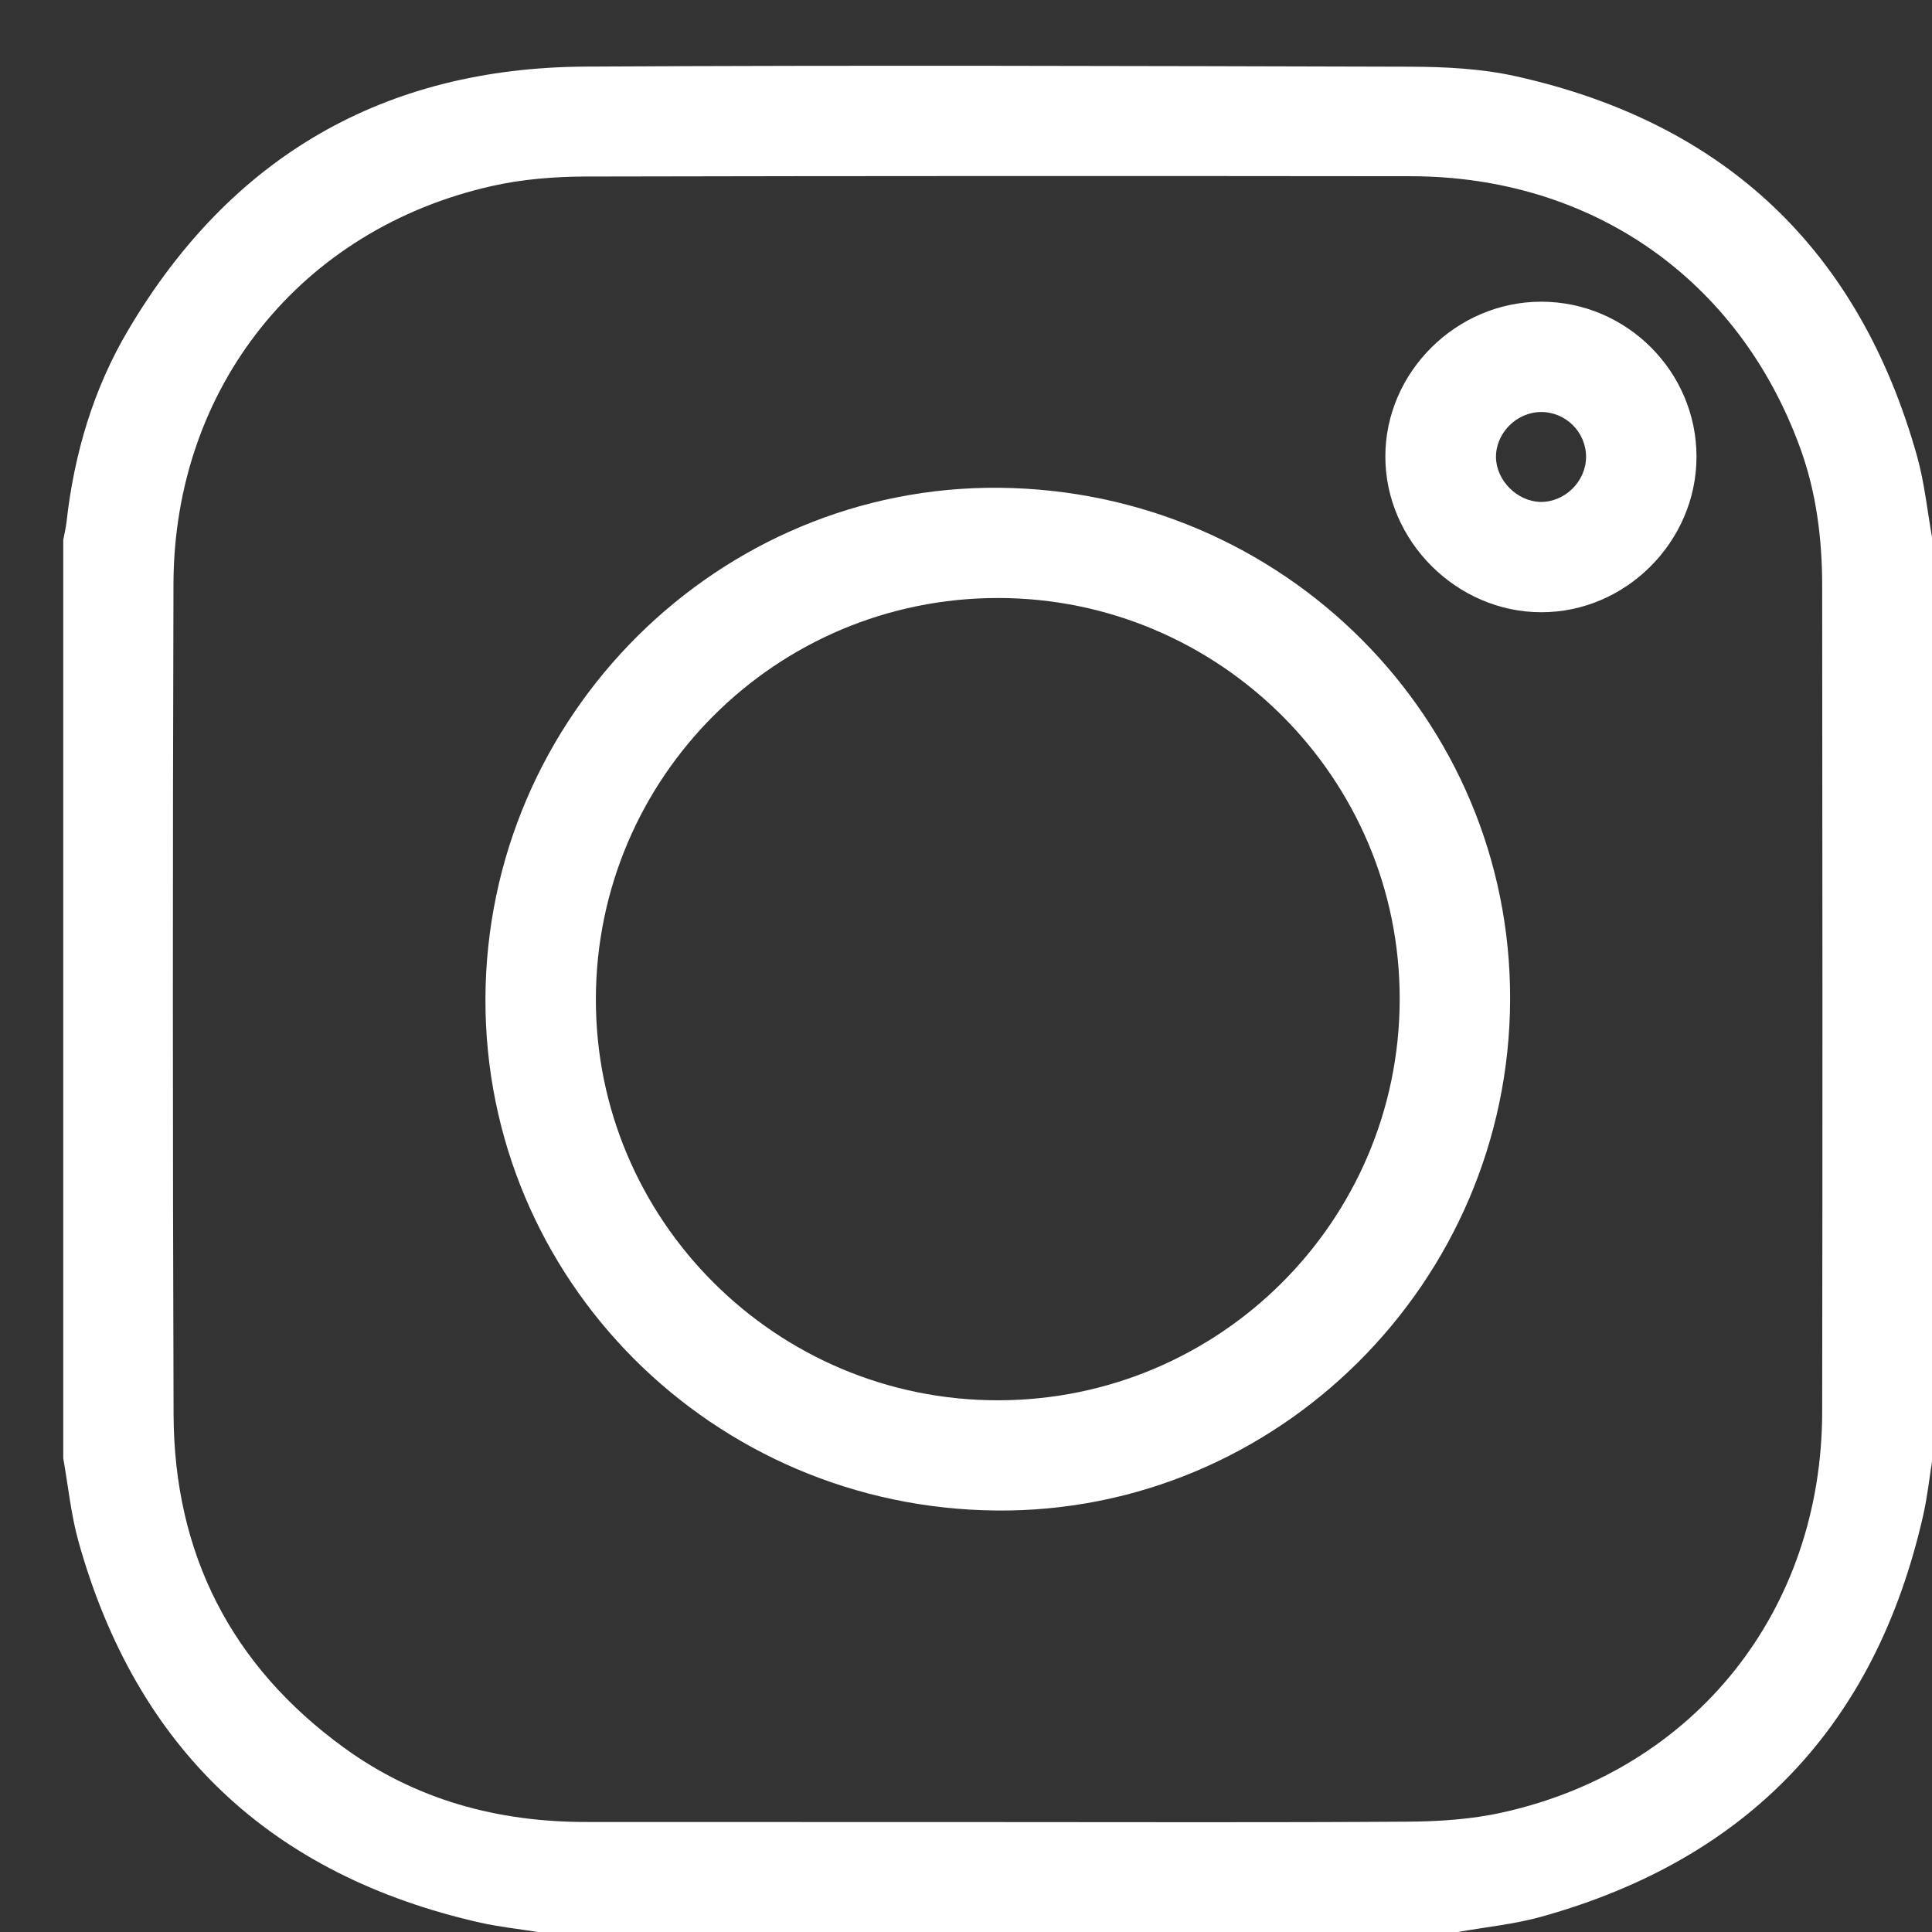
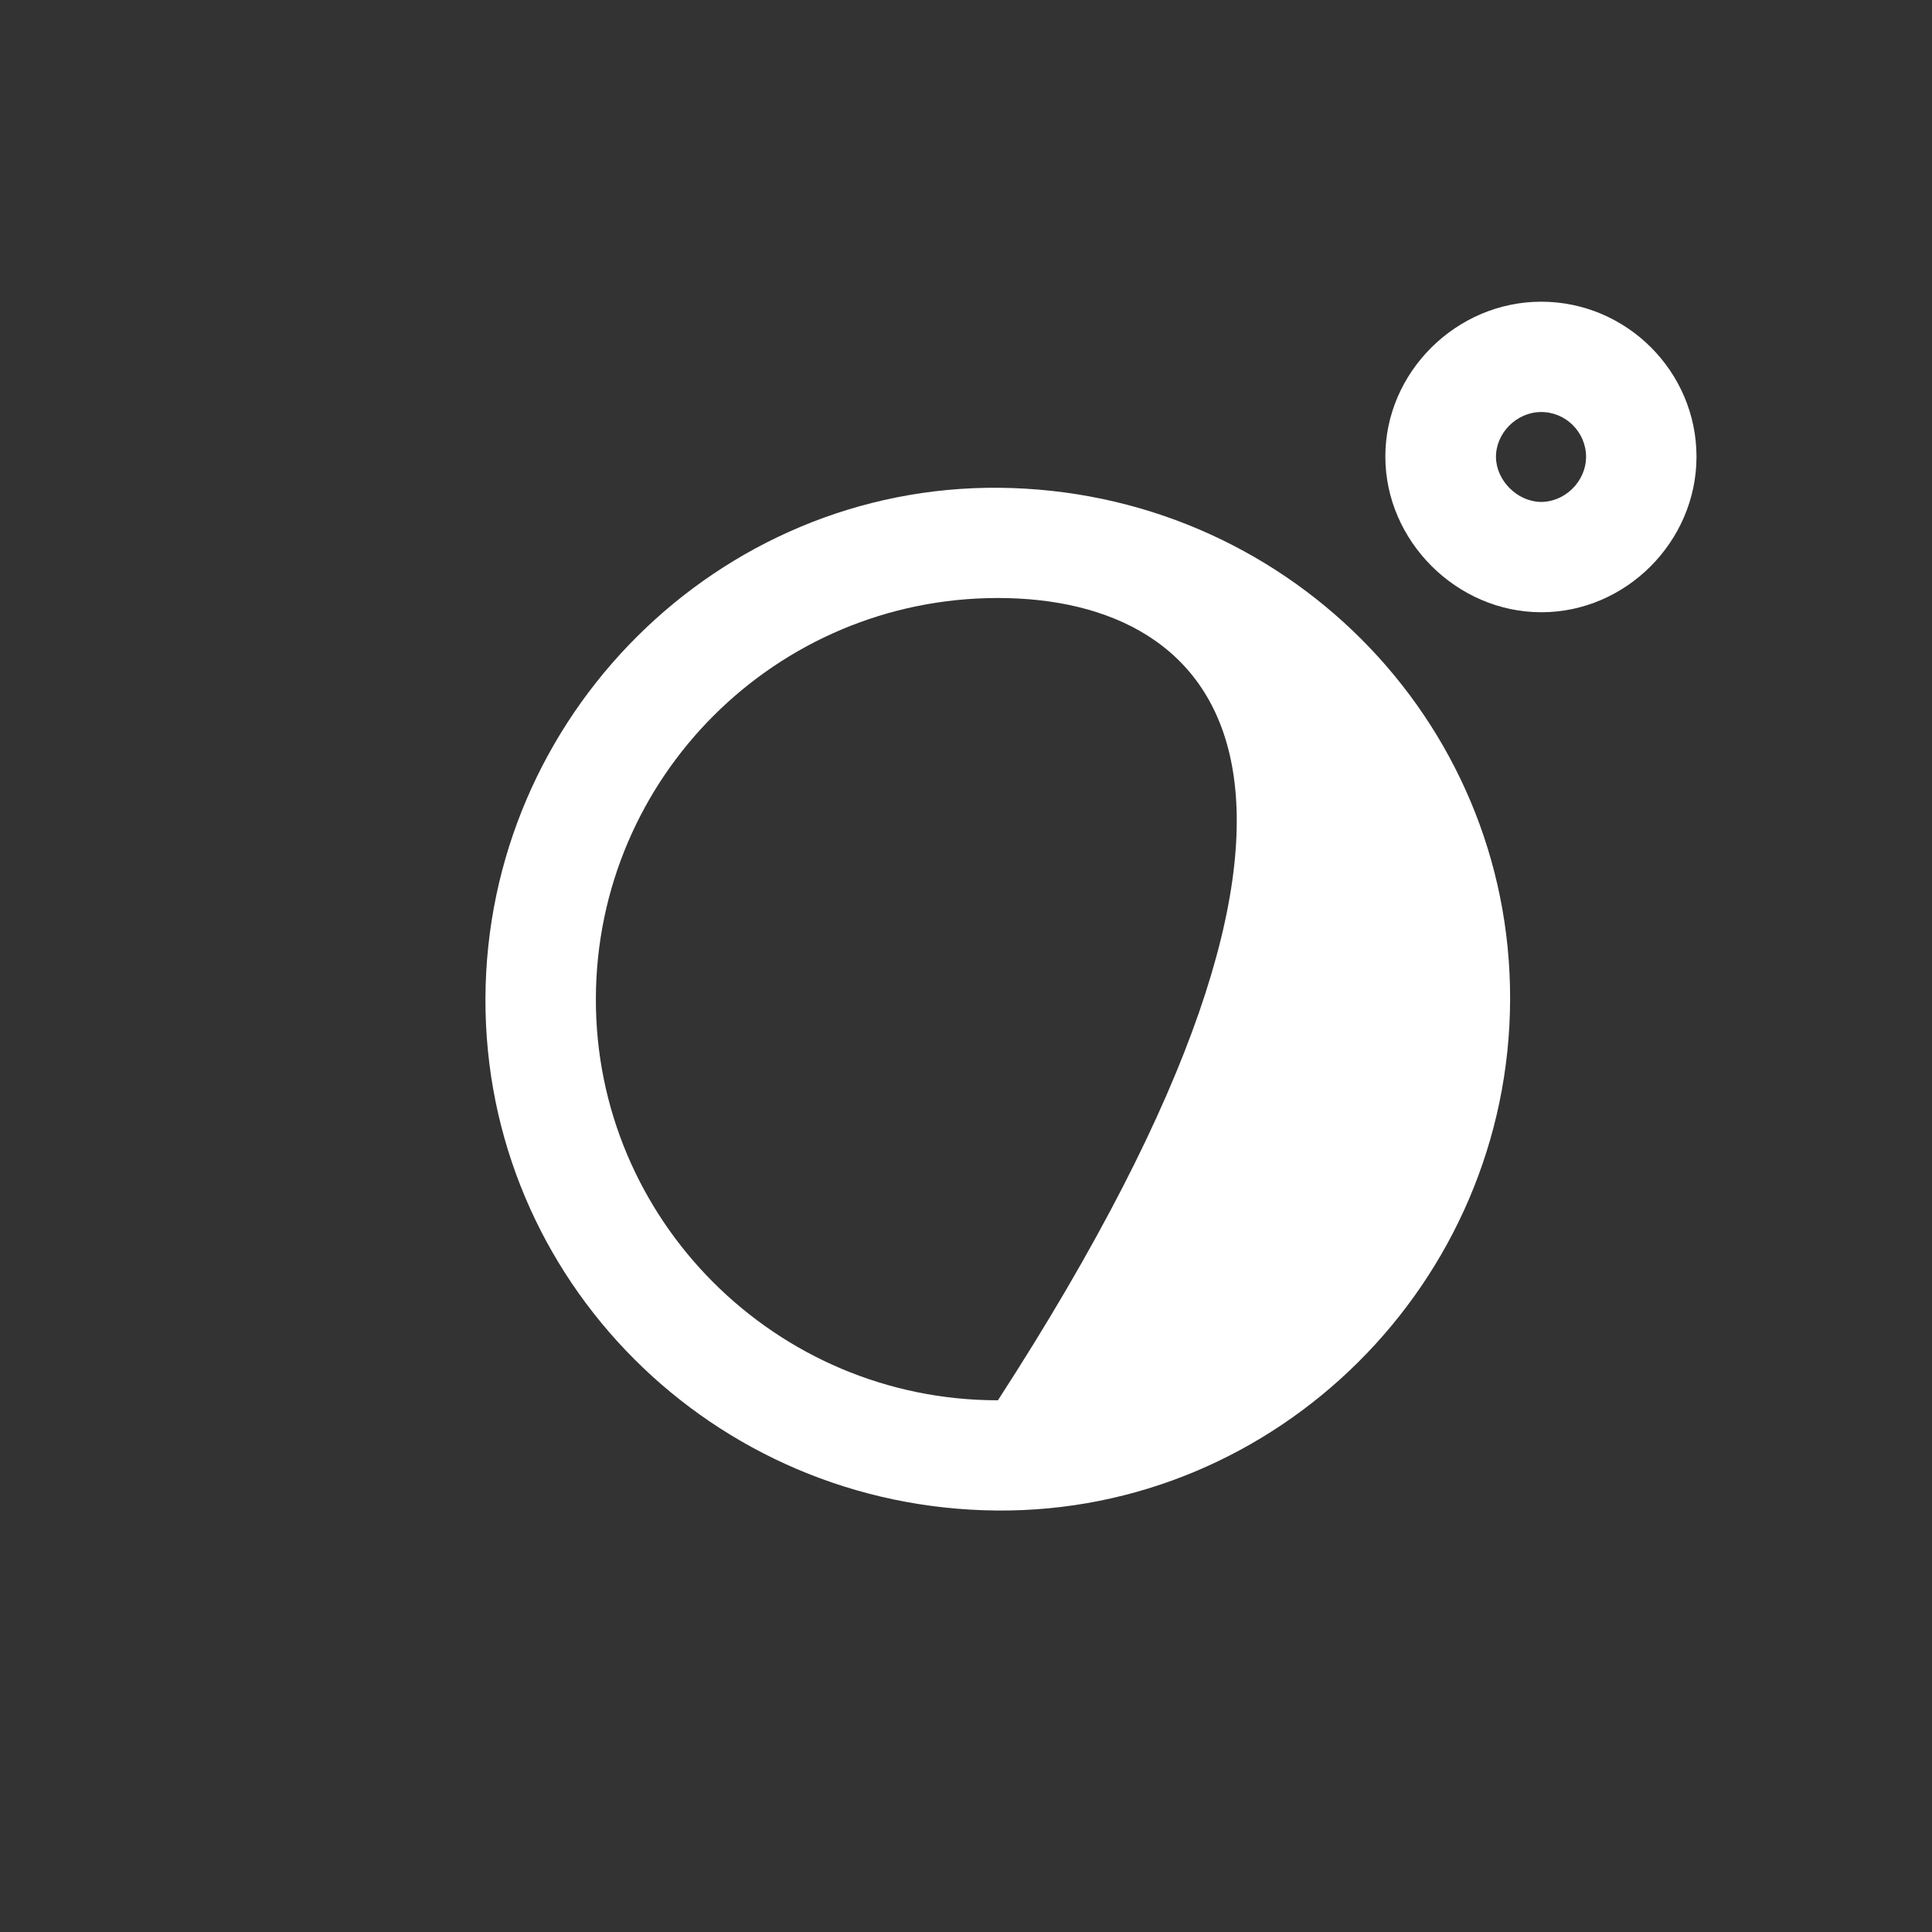
<svg xmlns="http://www.w3.org/2000/svg" width="19" height="19" viewBox="0 0 19 19" fill="none">
  <rect x="0" y="0" width="19" height="19" fill="#333333" stroke="none" />
-   <path d="M14.337 19C11.321 19 8.305 19 5.289 19C5.102 18.97 4.912 18.95 4.727 18.909C2.666 18.444 1.343 17.196 0.773 15.164C0.698 14.897 0.671 14.616 0.622 14.341C0.622 11.331 0.622 8.32 0.622 5.31C0.633 5.252 0.647 5.194 0.654 5.136C0.729 4.463 0.918 3.823 1.263 3.242C2.271 1.539 3.777 0.666 5.757 0.655C8.461 0.64 11.165 0.649 13.87 0.656C14.215 0.657 14.568 0.675 14.903 0.749C16.963 1.206 18.283 2.457 18.853 4.486C18.928 4.754 18.955 5.035 19.005 5.311C19.005 8.321 19.005 11.331 19.005 14.341C18.975 14.529 18.955 14.719 18.913 14.904C18.446 16.961 17.196 18.281 15.161 18.849C14.893 18.924 14.612 18.951 14.337 19ZM9.818 17.919C11.158 17.919 12.499 17.924 13.839 17.915C14.154 17.913 14.476 17.892 14.782 17.823C16.674 17.401 17.918 15.835 17.92 13.883C17.924 11.178 17.923 8.473 17.92 5.767C17.92 5.305 17.864 4.849 17.706 4.412C17.103 2.748 15.658 1.735 13.873 1.733C11.169 1.73 8.465 1.73 5.761 1.736C5.452 1.737 5.136 1.762 4.835 1.83C2.958 2.254 1.712 3.808 1.706 5.741C1.698 8.464 1.698 11.188 1.707 13.911C1.712 15.279 2.273 16.382 3.385 17.189C4.091 17.701 4.894 17.918 5.761 17.918C7.114 17.919 8.466 17.919 9.818 17.919Z" fill="white" />
-   <path d="M14.851 9.83C14.843 12.611 12.562 14.88 9.8 14.855C7.007 14.83 4.766 12.585 4.774 9.822C4.783 7.041 7.065 4.772 9.826 4.797C12.62 4.823 14.86 7.067 14.851 9.83ZM9.812 5.881C7.634 5.882 5.867 7.643 5.86 9.818C5.853 11.996 7.63 13.772 9.814 13.771C11.992 13.77 13.759 12.009 13.765 9.834C13.773 7.656 11.995 5.88 9.812 5.881Z" fill="white" />
+   <path d="M14.851 9.83C14.843 12.611 12.562 14.88 9.8 14.855C7.007 14.83 4.766 12.585 4.774 9.822C4.783 7.041 7.065 4.772 9.826 4.797C12.62 4.823 14.86 7.067 14.851 9.83ZM9.812 5.881C7.634 5.882 5.867 7.643 5.86 9.818C5.853 11.996 7.63 13.772 9.814 13.771C13.773 7.656 11.995 5.88 9.812 5.881Z" fill="white" />
  <path d="M16.684 4.493C16.683 5.328 15.987 6.023 15.156 6.021C14.325 6.02 13.624 5.32 13.624 4.491C13.623 3.661 14.321 2.967 15.157 2.967C15.997 2.967 16.685 3.655 16.684 4.493ZM15.598 4.495C15.599 4.251 15.399 4.051 15.155 4.052C14.914 4.053 14.709 4.26 14.712 4.498C14.716 4.727 14.921 4.931 15.149 4.936C15.388 4.94 15.596 4.736 15.598 4.495Z" fill="white" />
</svg>